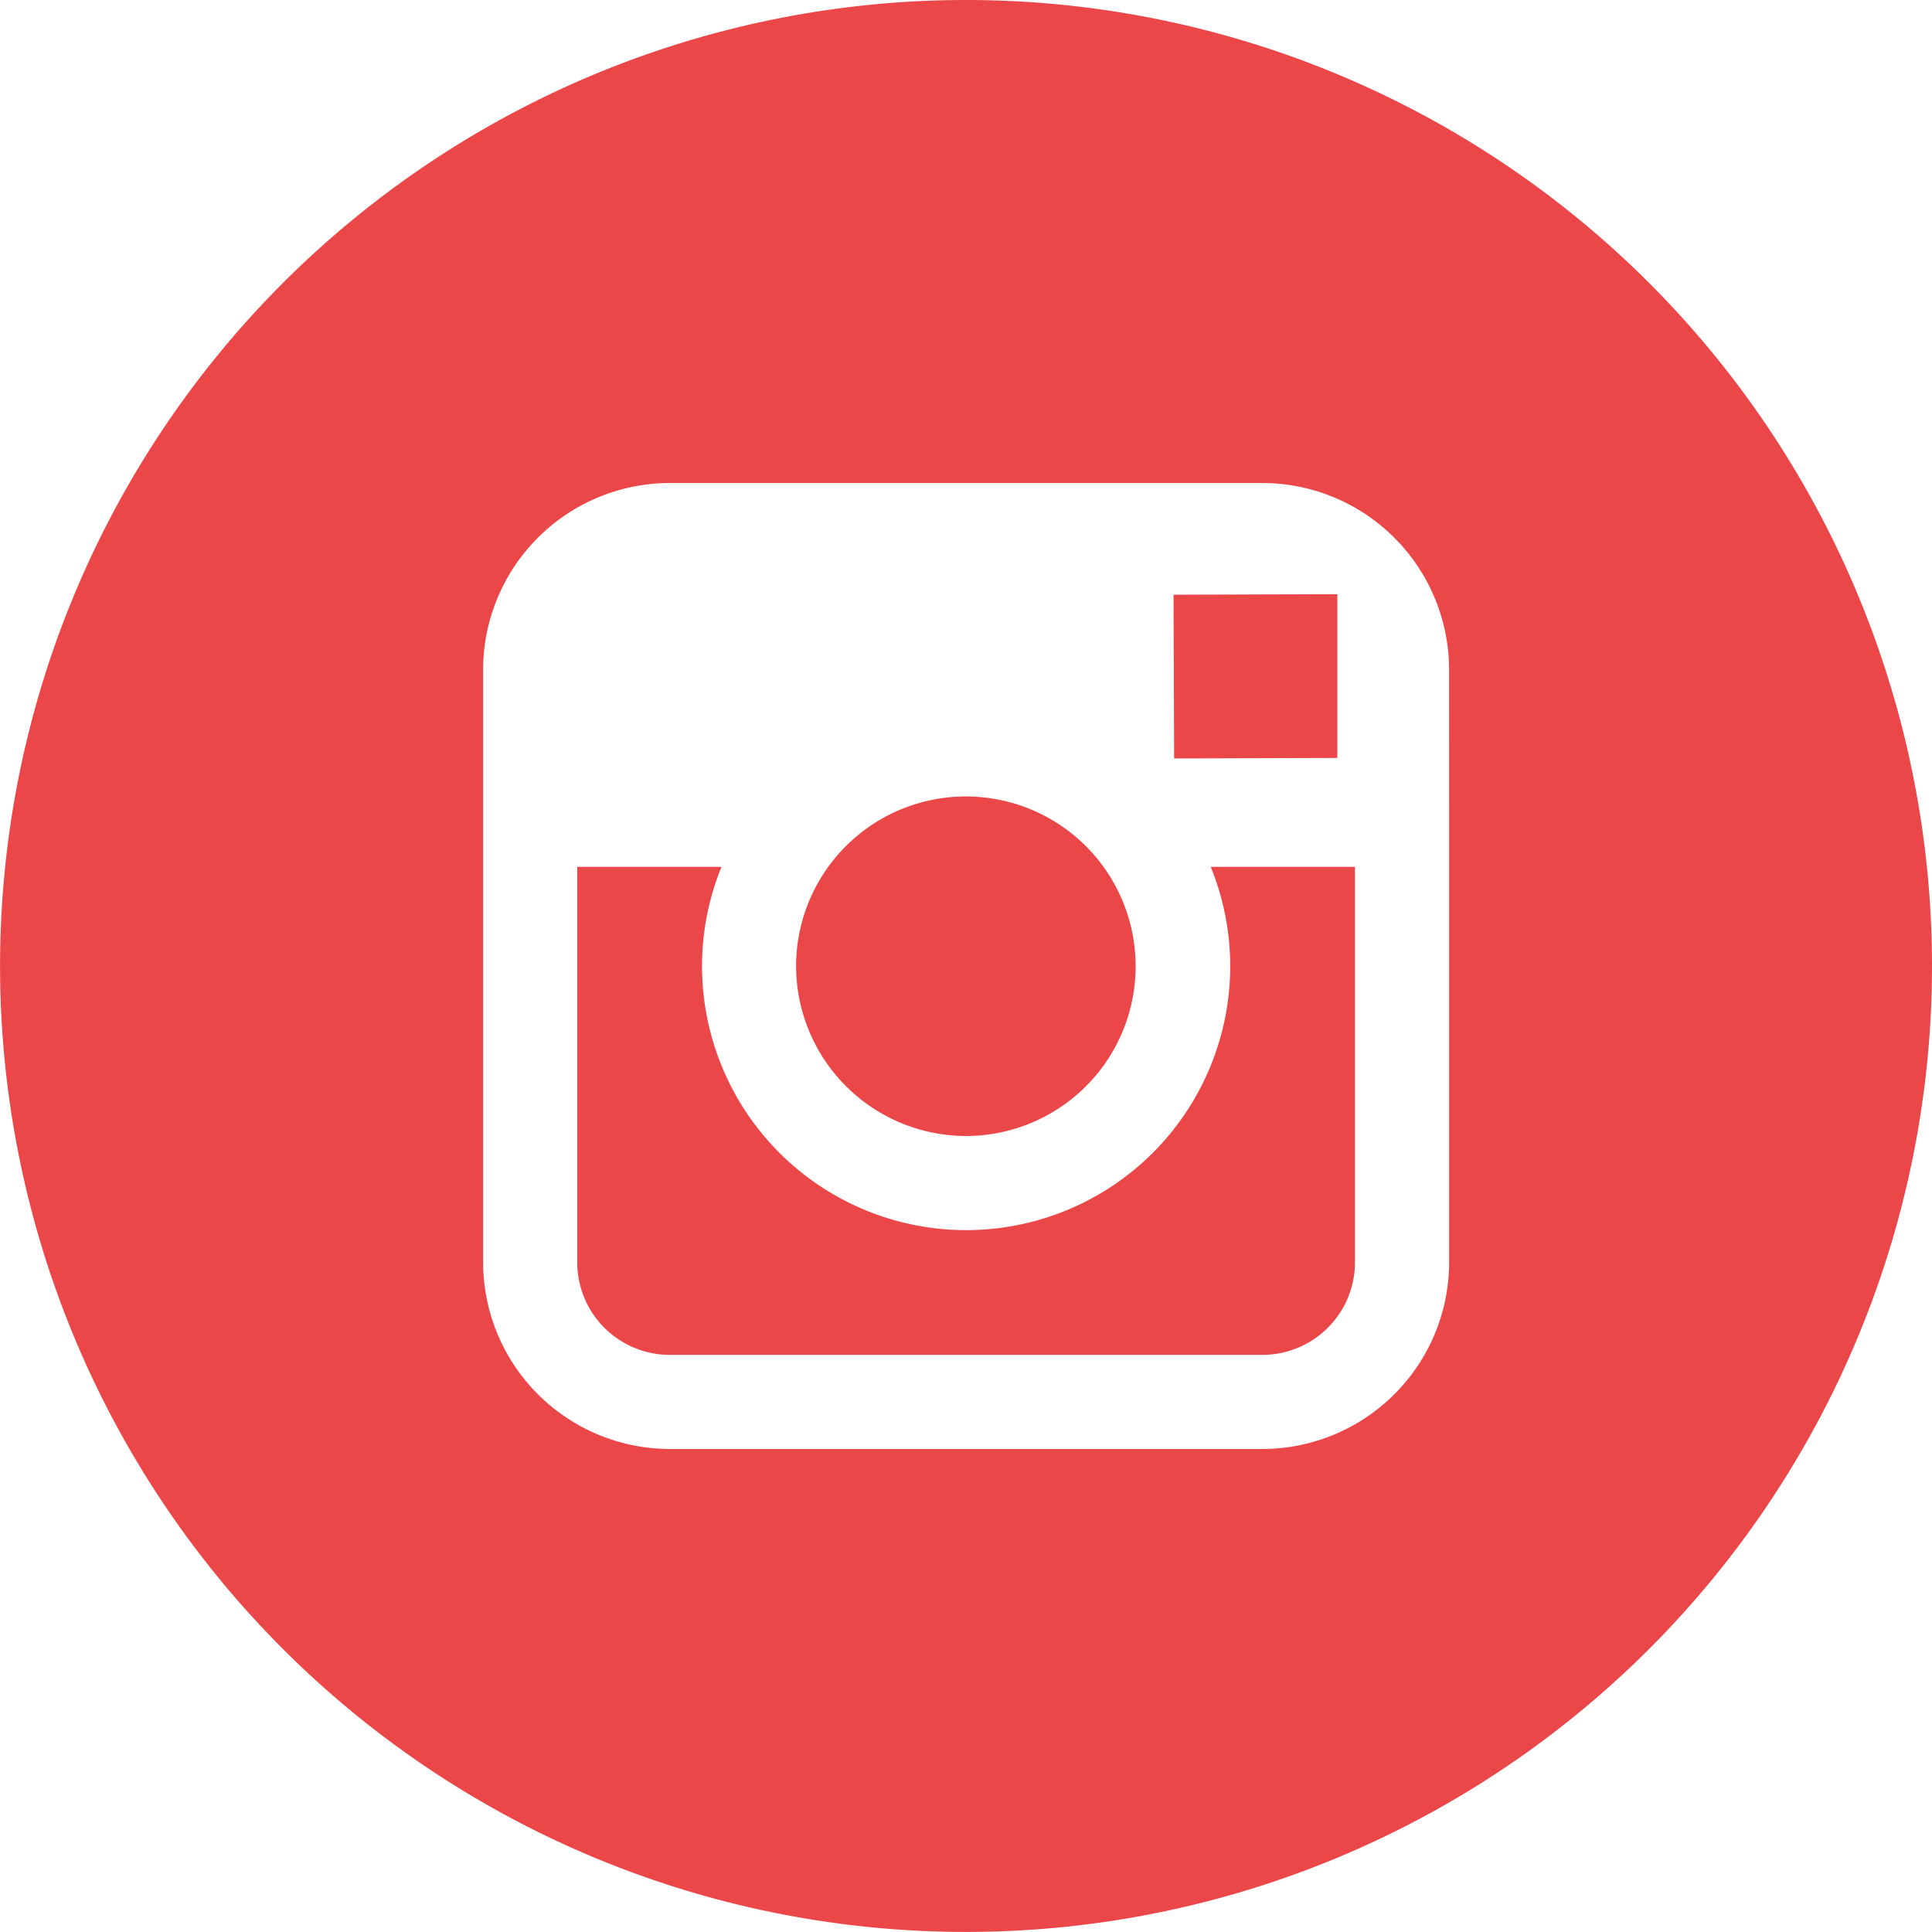
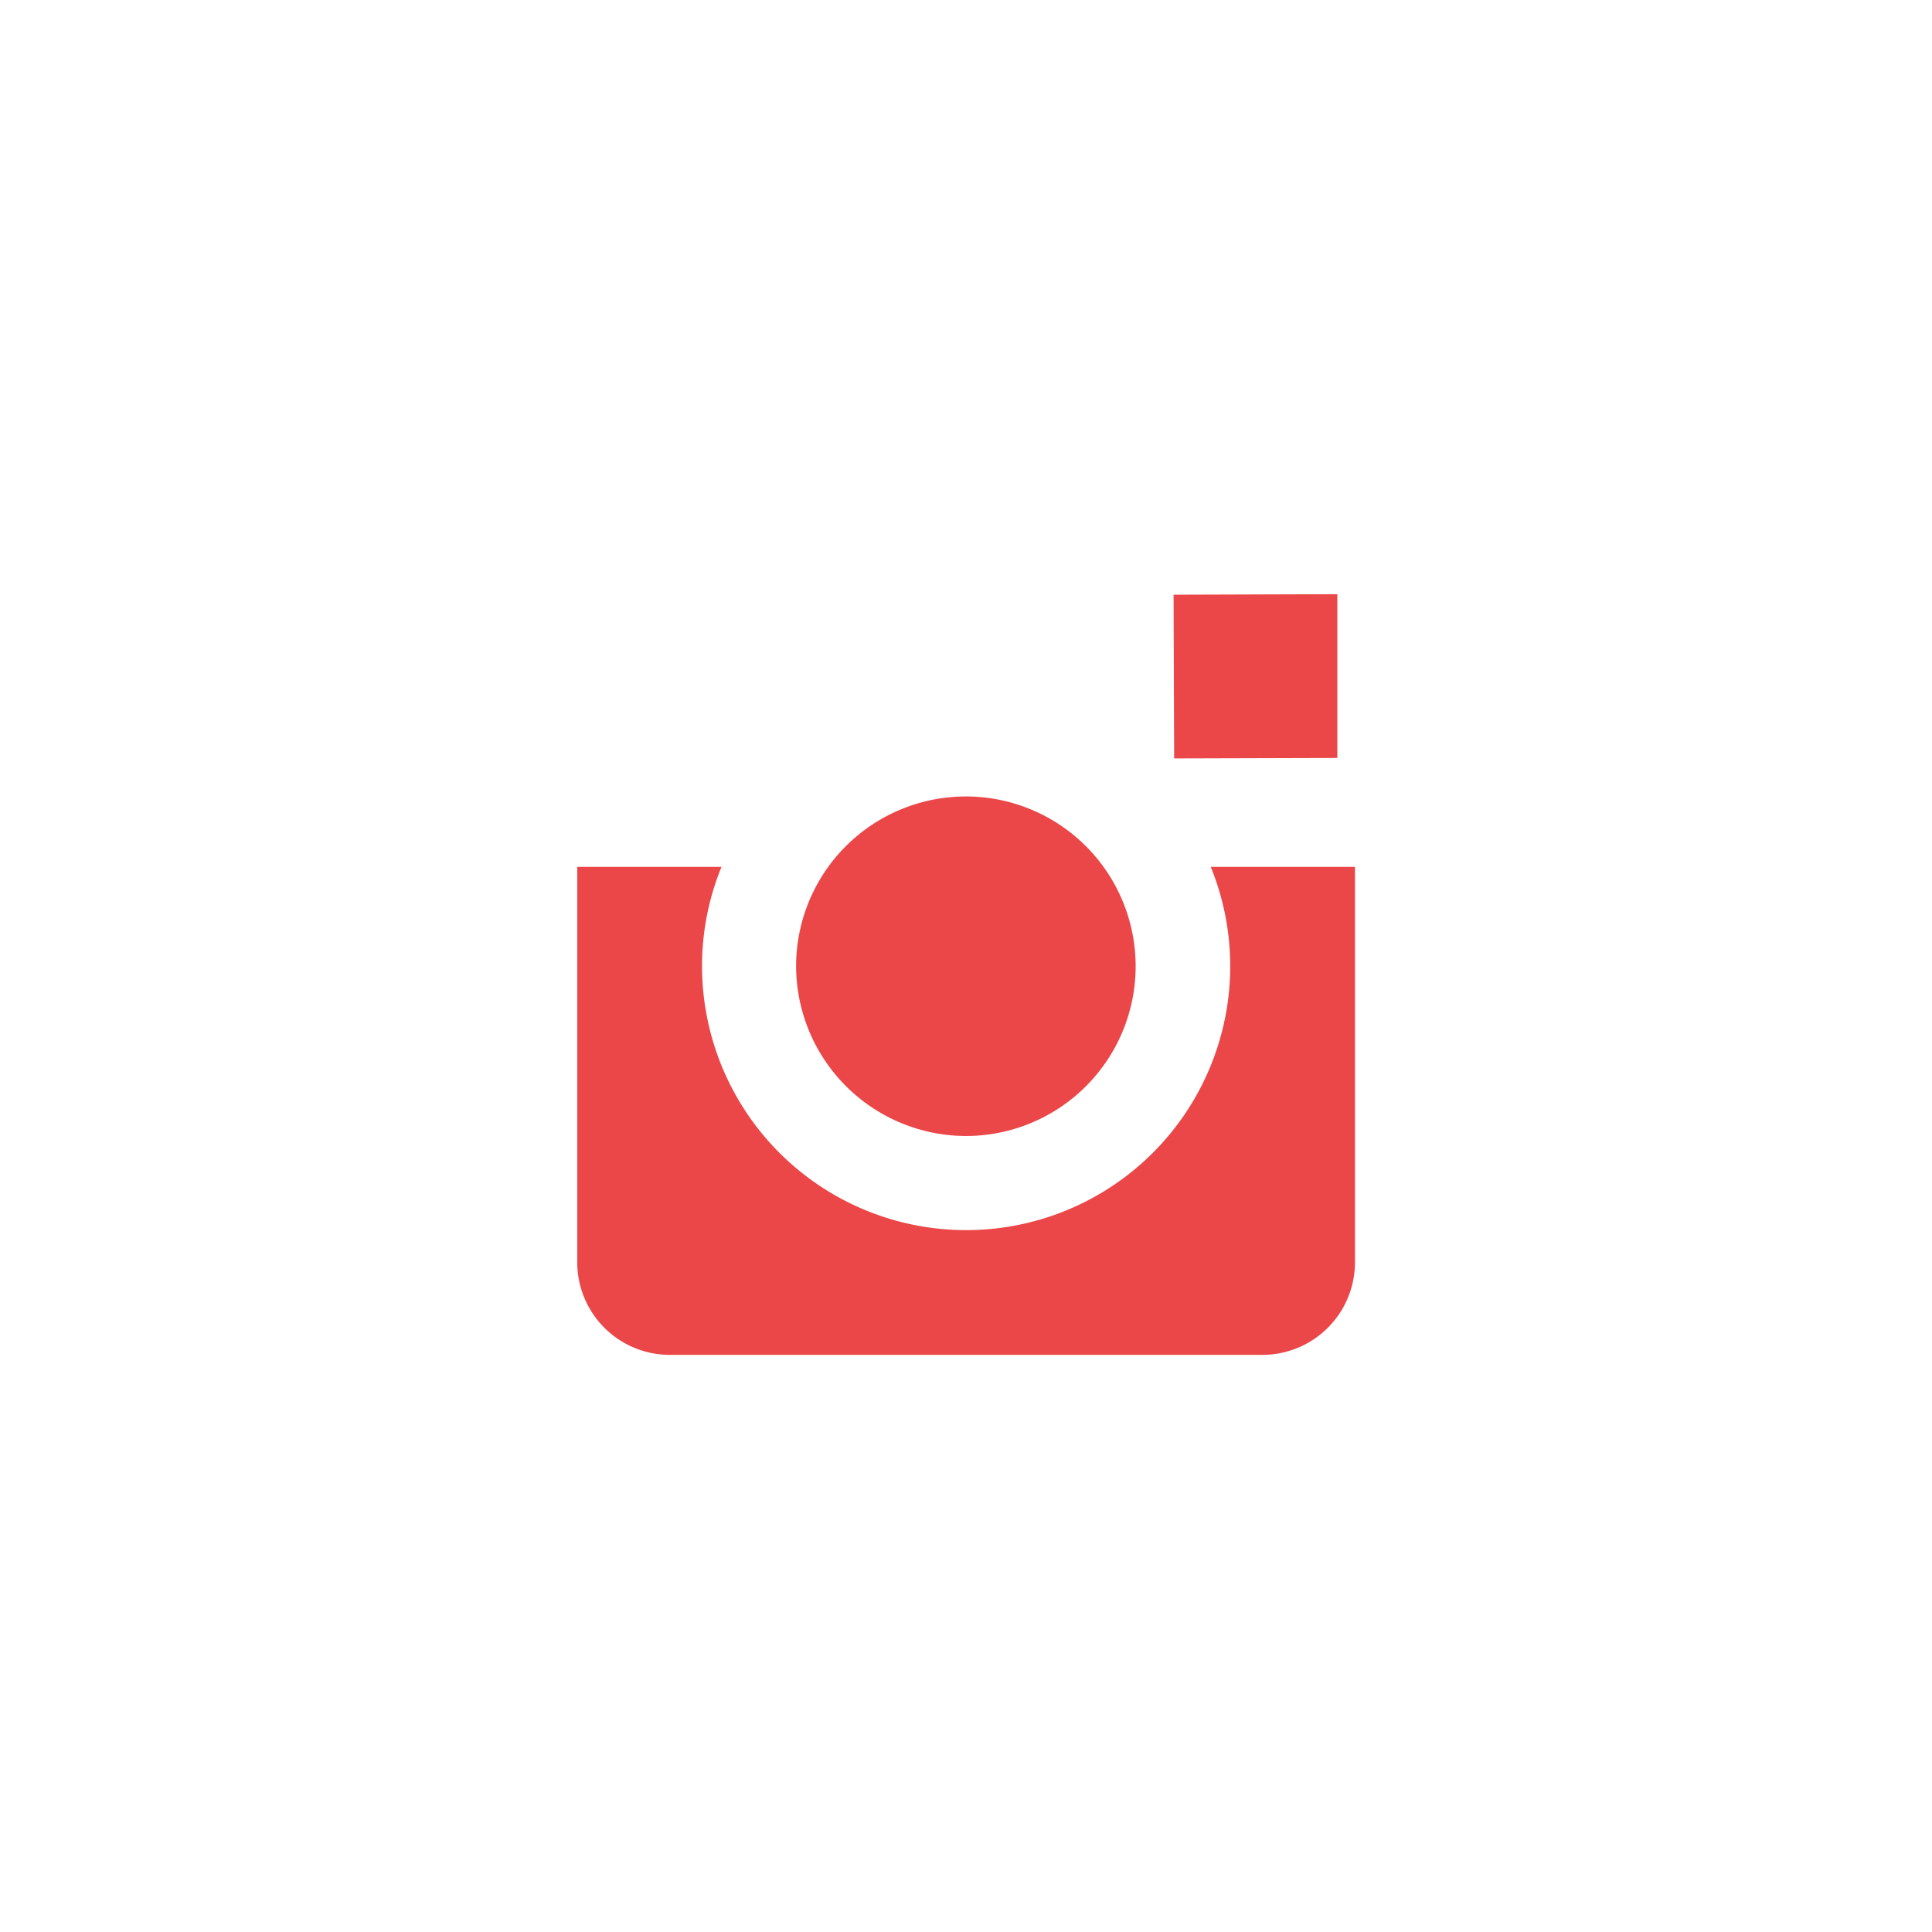
<svg xmlns="http://www.w3.org/2000/svg" width="37.031" height="37.03" viewBox="0 0 37.031 37.03">
  <g id="Groupe_111" data-name="Groupe 111" transform="translate(-515.55 -202.287)">
    <path id="Tracé_18" data-name="Tracé 18" d="M532.825,222.819a3.254,3.254,0,1,0-3.258-3.258A3.263,3.263,0,0,0,532.825,222.819Z" transform="translate(1.242 1.242)" fill="#eb4749" />
    <path id="Tracé_19" data-name="Tracé 19" d="M538.229,219.45a5.062,5.062,0,0,1-10.124,0,5.018,5.018,0,0,1,.373-1.9h-2.765v7.58a1.775,1.775,0,0,0,1.774,1.773h11.359a1.775,1.775,0,0,0,1.774-1.773v-7.58h-2.764A5.06,5.06,0,0,1,538.229,219.45Z" transform="translate(0.901 1.353)" fill="#eb4749" />
    <path id="Tracé_20" data-name="Tracé 20" d="M539.352,215.888V212.75l-.409,0-2.73.009.011,3.138Z" transform="translate(1.831 0.927)" fill="#eb4749" />
-     <path id="Tracé_21" data-name="Tracé 21" d="M534.066,202.287A18.515,18.515,0,1,0,552.581,220.8,18.514,18.514,0,0,0,534.066,202.287Zm9.26,16.615v7.58a3.583,3.583,0,0,1-3.578,3.578H528.388a3.583,3.583,0,0,1-3.578-3.578v-11.36a3.582,3.582,0,0,1,3.578-3.577h11.359a3.582,3.582,0,0,1,3.578,3.577Z" fill="#eb4749" />
  </g>
</svg>